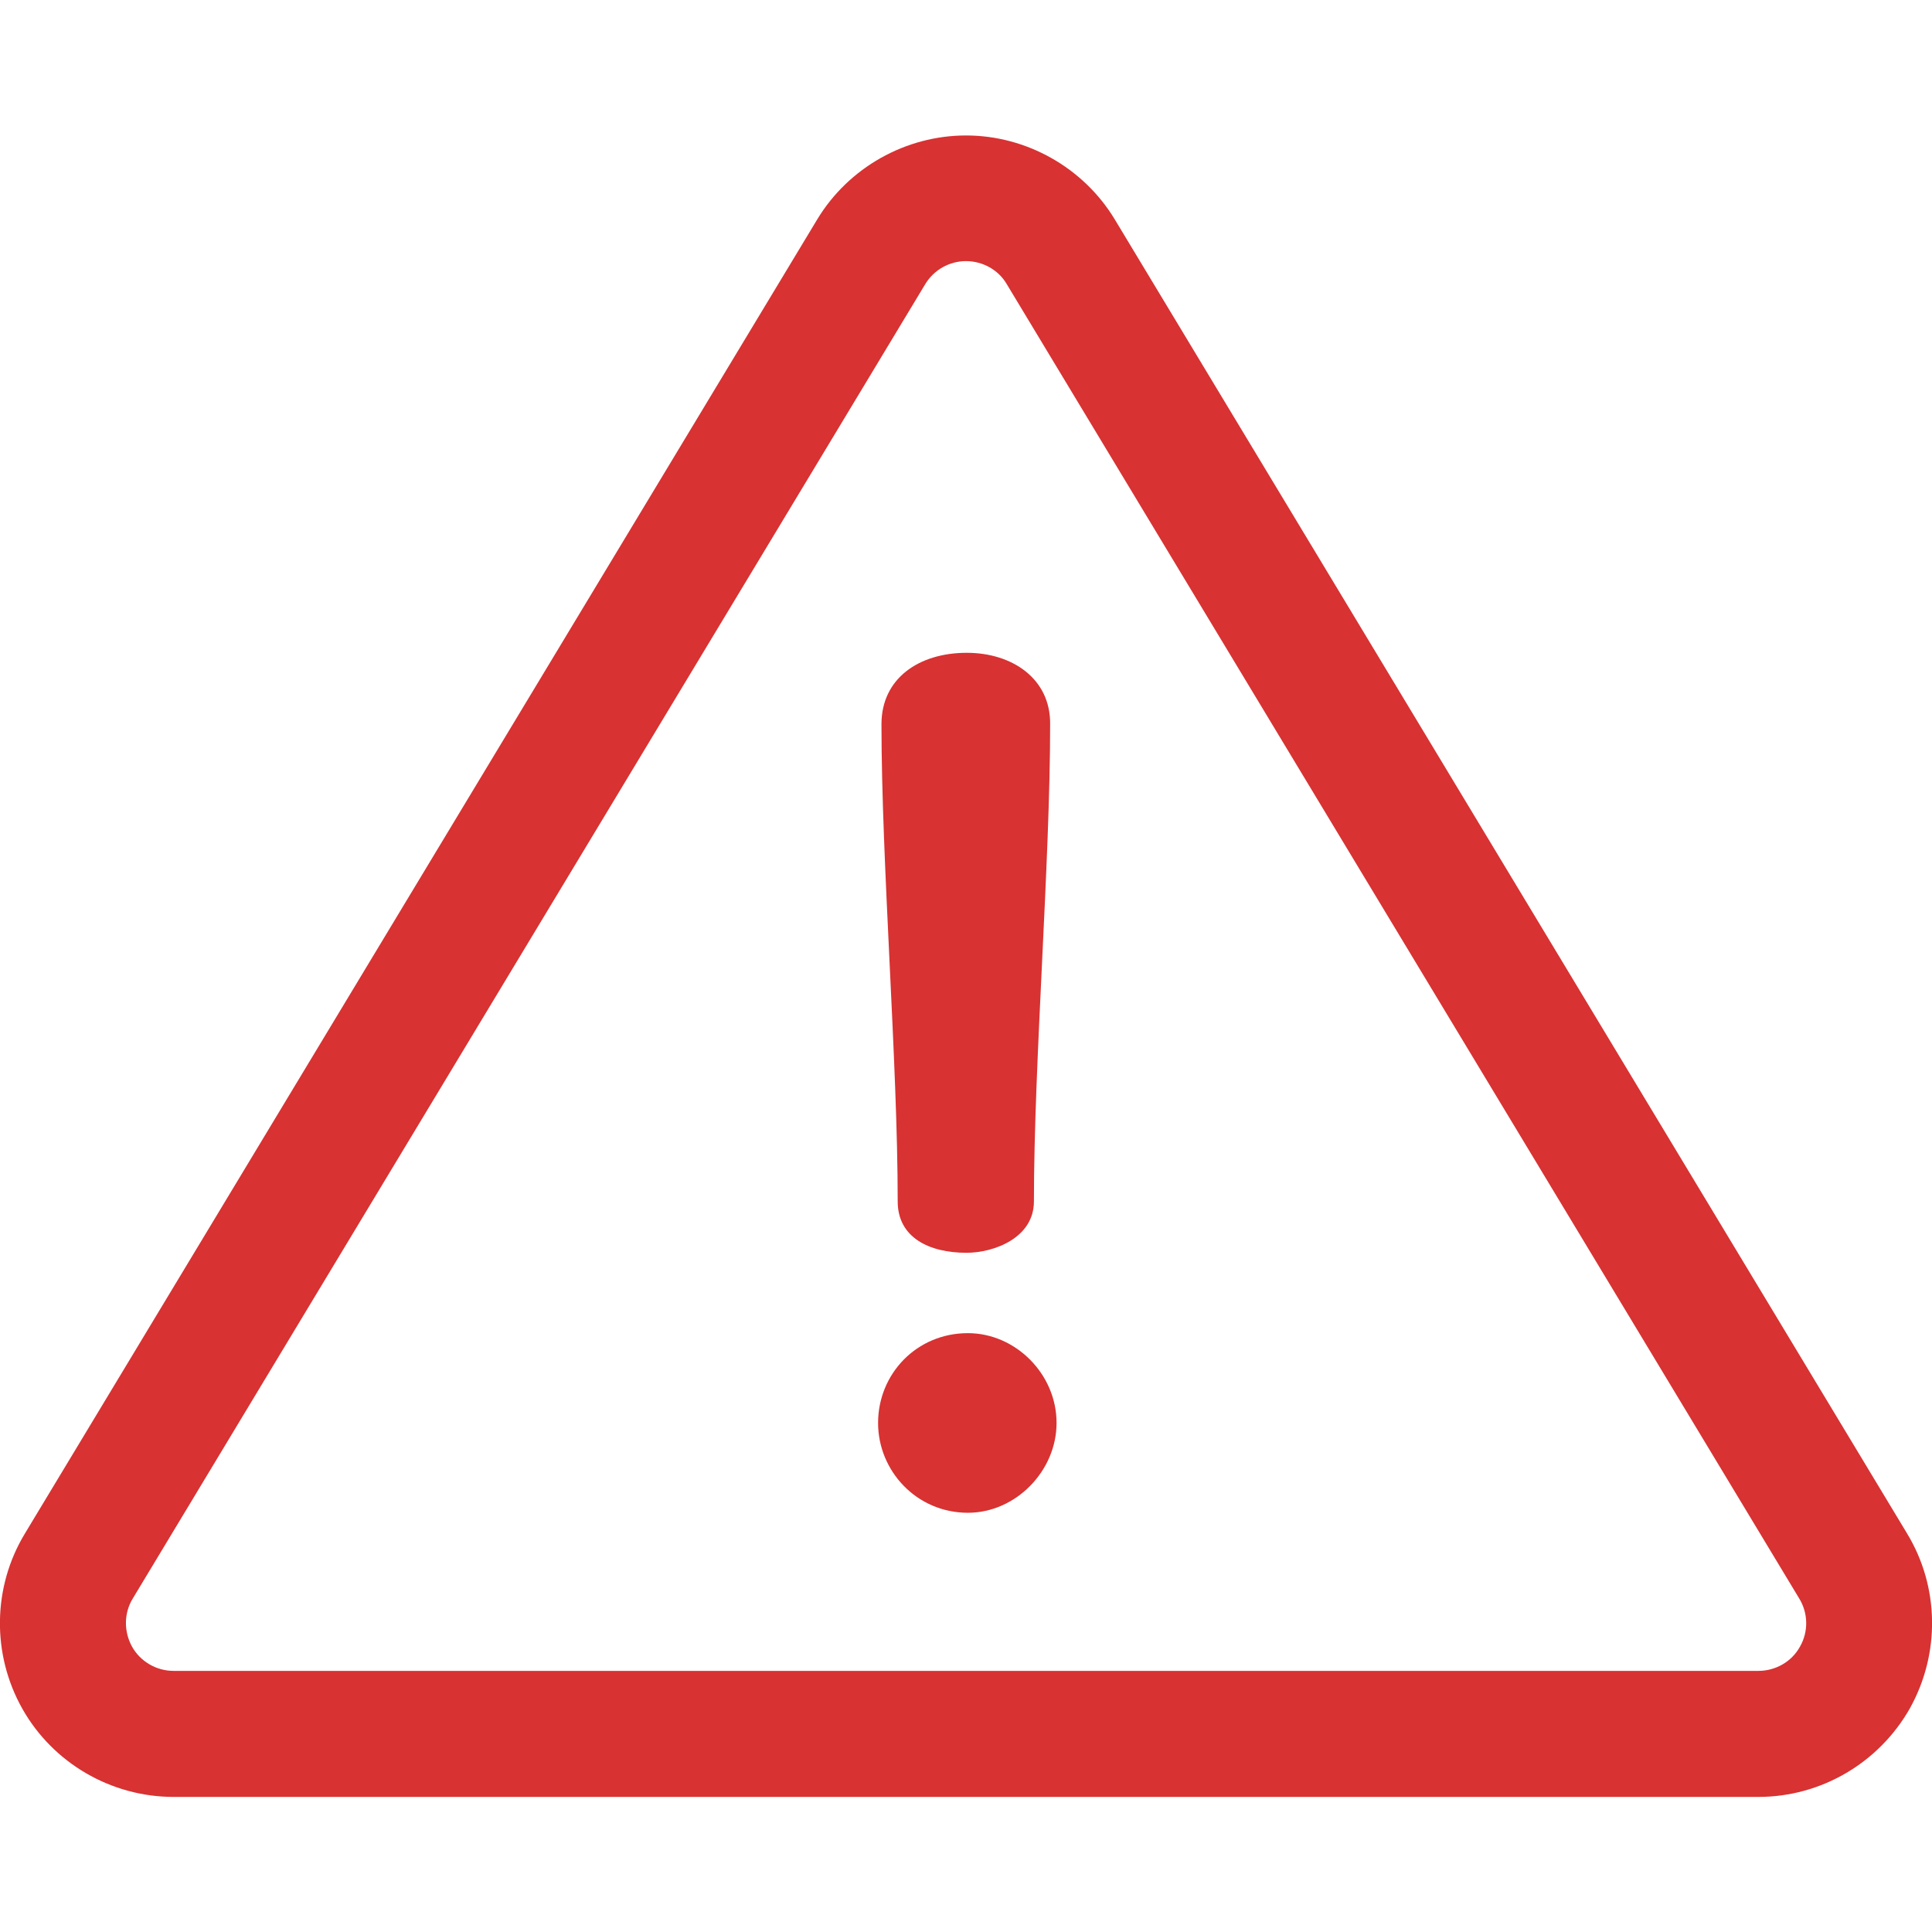
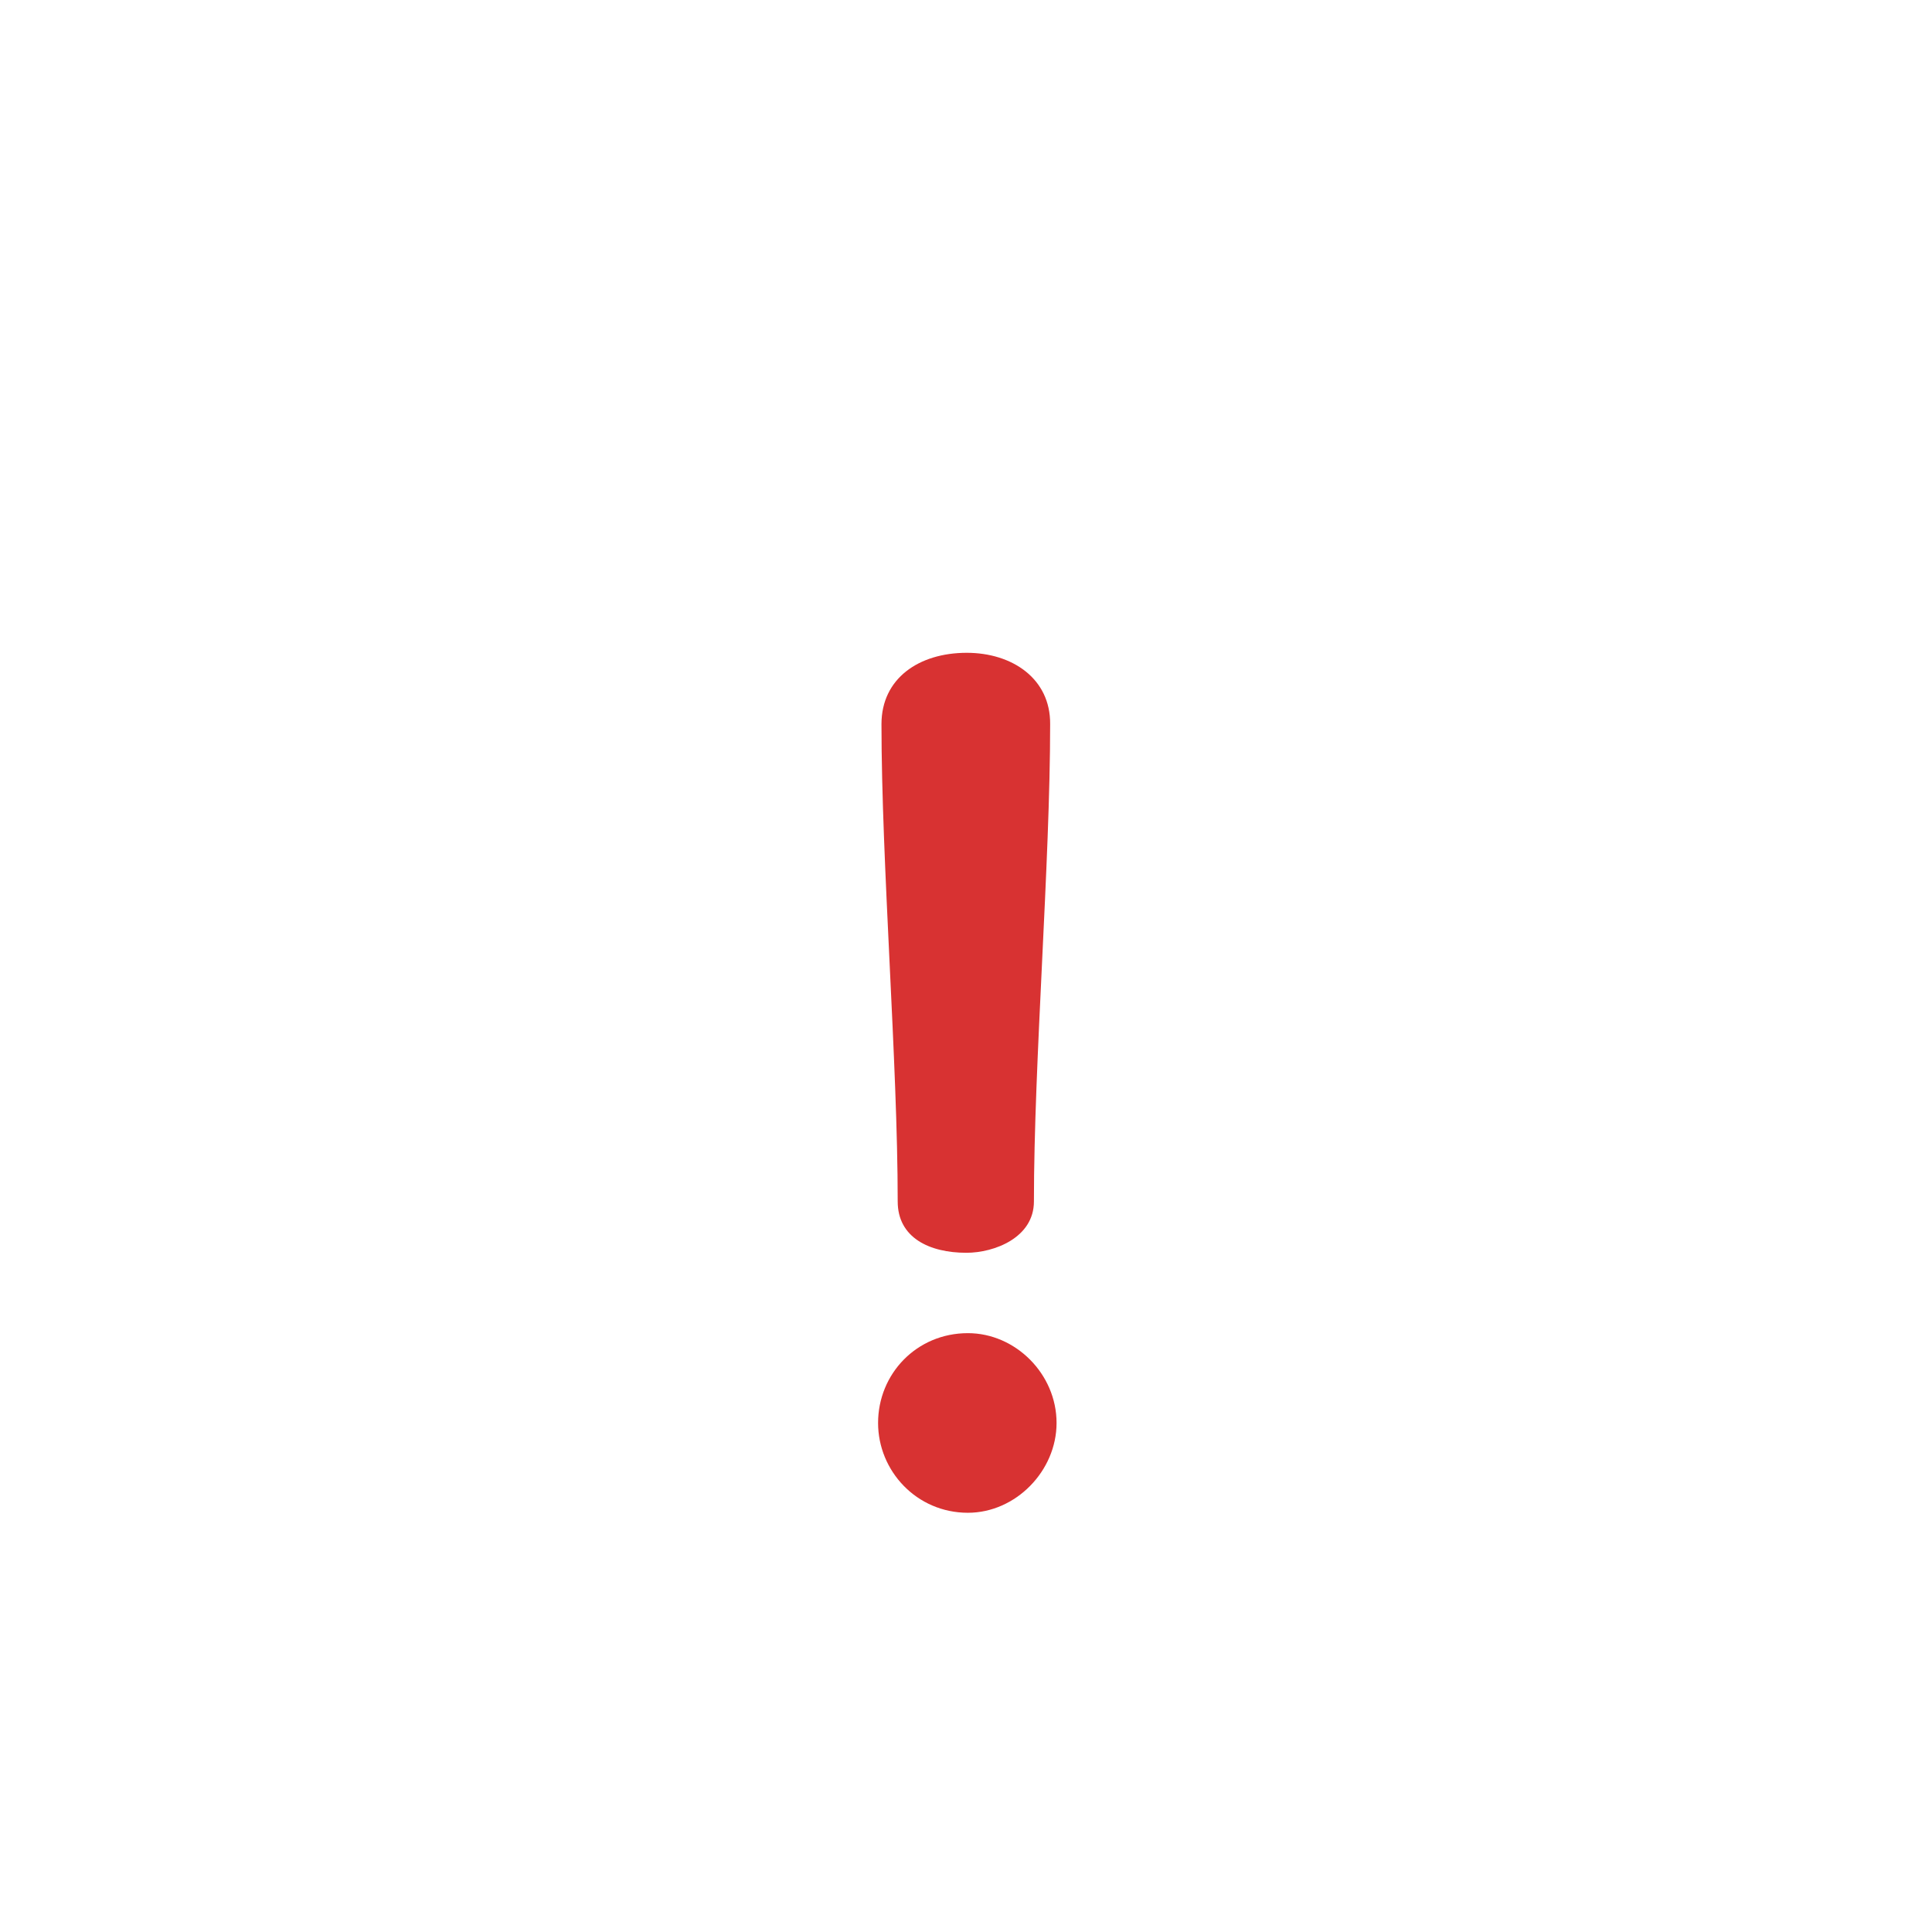
<svg xmlns="http://www.w3.org/2000/svg" id="Layer_1" x="0px" y="0px" viewBox="0 0 512 512" style="enable-background:new 0 0 512 512;" xml:space="preserve">
  <style type="text/css"> .st0{fill:#D83232;} </style>
  <g>
    <g>
-       <path class="st0" d="M505.4,406.4l-210-348.3C287.1,44.4,272,35.9,256,35.9s-31.1,8.5-39.4,22.2L6.6,406.4 c-8.6,14.2-8.8,32-0.7,46.4c8.1,14.4,23.5,23.4,40.1,23.4h420c16.6,0,31.9-9,40.1-23.4C514.2,438.3,514,420.6,505.4,406.4z M477,436.4c-2.2,4-6.5,6.4-11,6.4H46c-4.6,0-8.8-2.5-11-6.4c-2.2-4-2.2-8.9,0.2-12.8l210-348.3c2.3-3.8,6.4-6.1,10.8-6.1 c4.4,0,8.6,2.3,10.8,6.1l210,348.3C479.2,427.5,479.3,432.4,477,436.4z" />
-     </g>
+       </g>
  </g>
  <g>
    <g>
      <path class="st0" d="M256.2,173c-12.7,0-22.6,6.8-22.6,18.9c0,36.8,4.3,89.7,4.3,126.5c0,9.6,8.4,13.6,18.2,13.6 c7.4,0,17.9-4,17.9-13.6c0-36.8,4.3-89.7,4.3-126.5C278.4,179.8,268.2,173,256.2,173z" />
    </g>
  </g>
  <g>
    <g>
      <path class="st0" d="M256.5,353.3c-13.6,0-23.8,10.8-23.8,23.8c0,12.7,10.2,23.8,23.8,23.8c12.7,0,23.5-11.1,23.5-23.8 C280,364.1,269.1,353.3,256.5,353.3z" />
    </g>
  </g>
</svg>